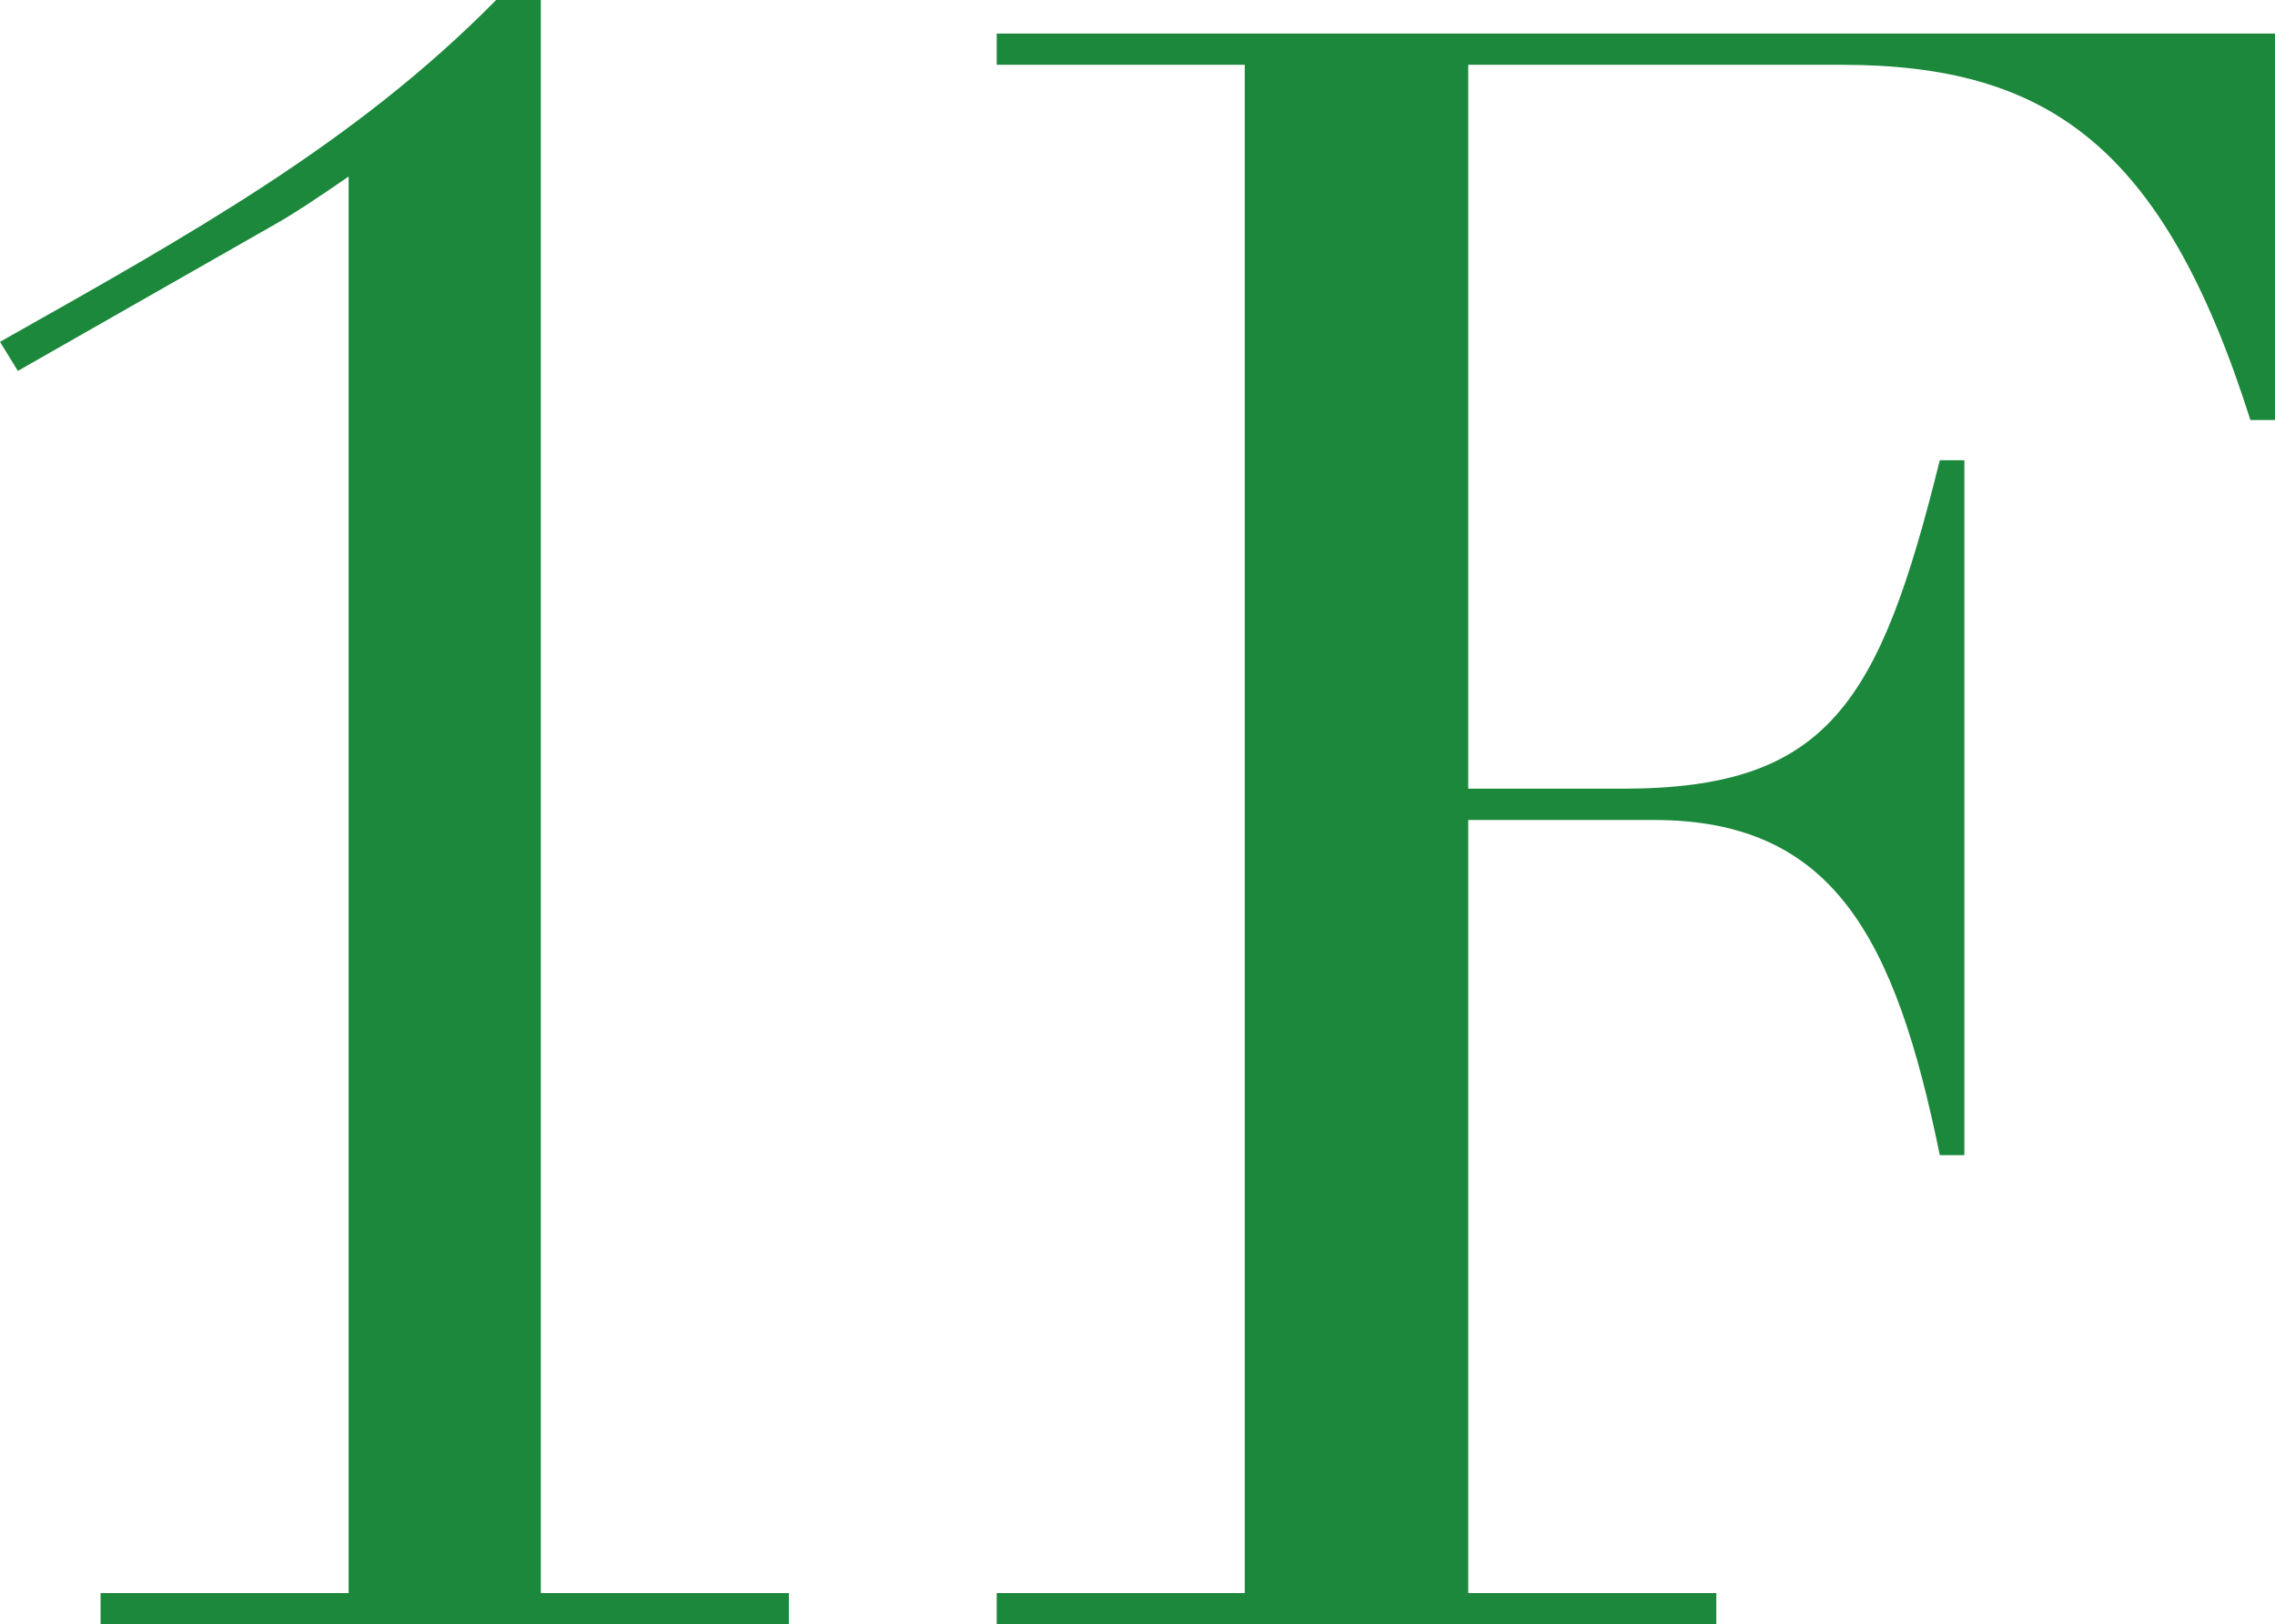
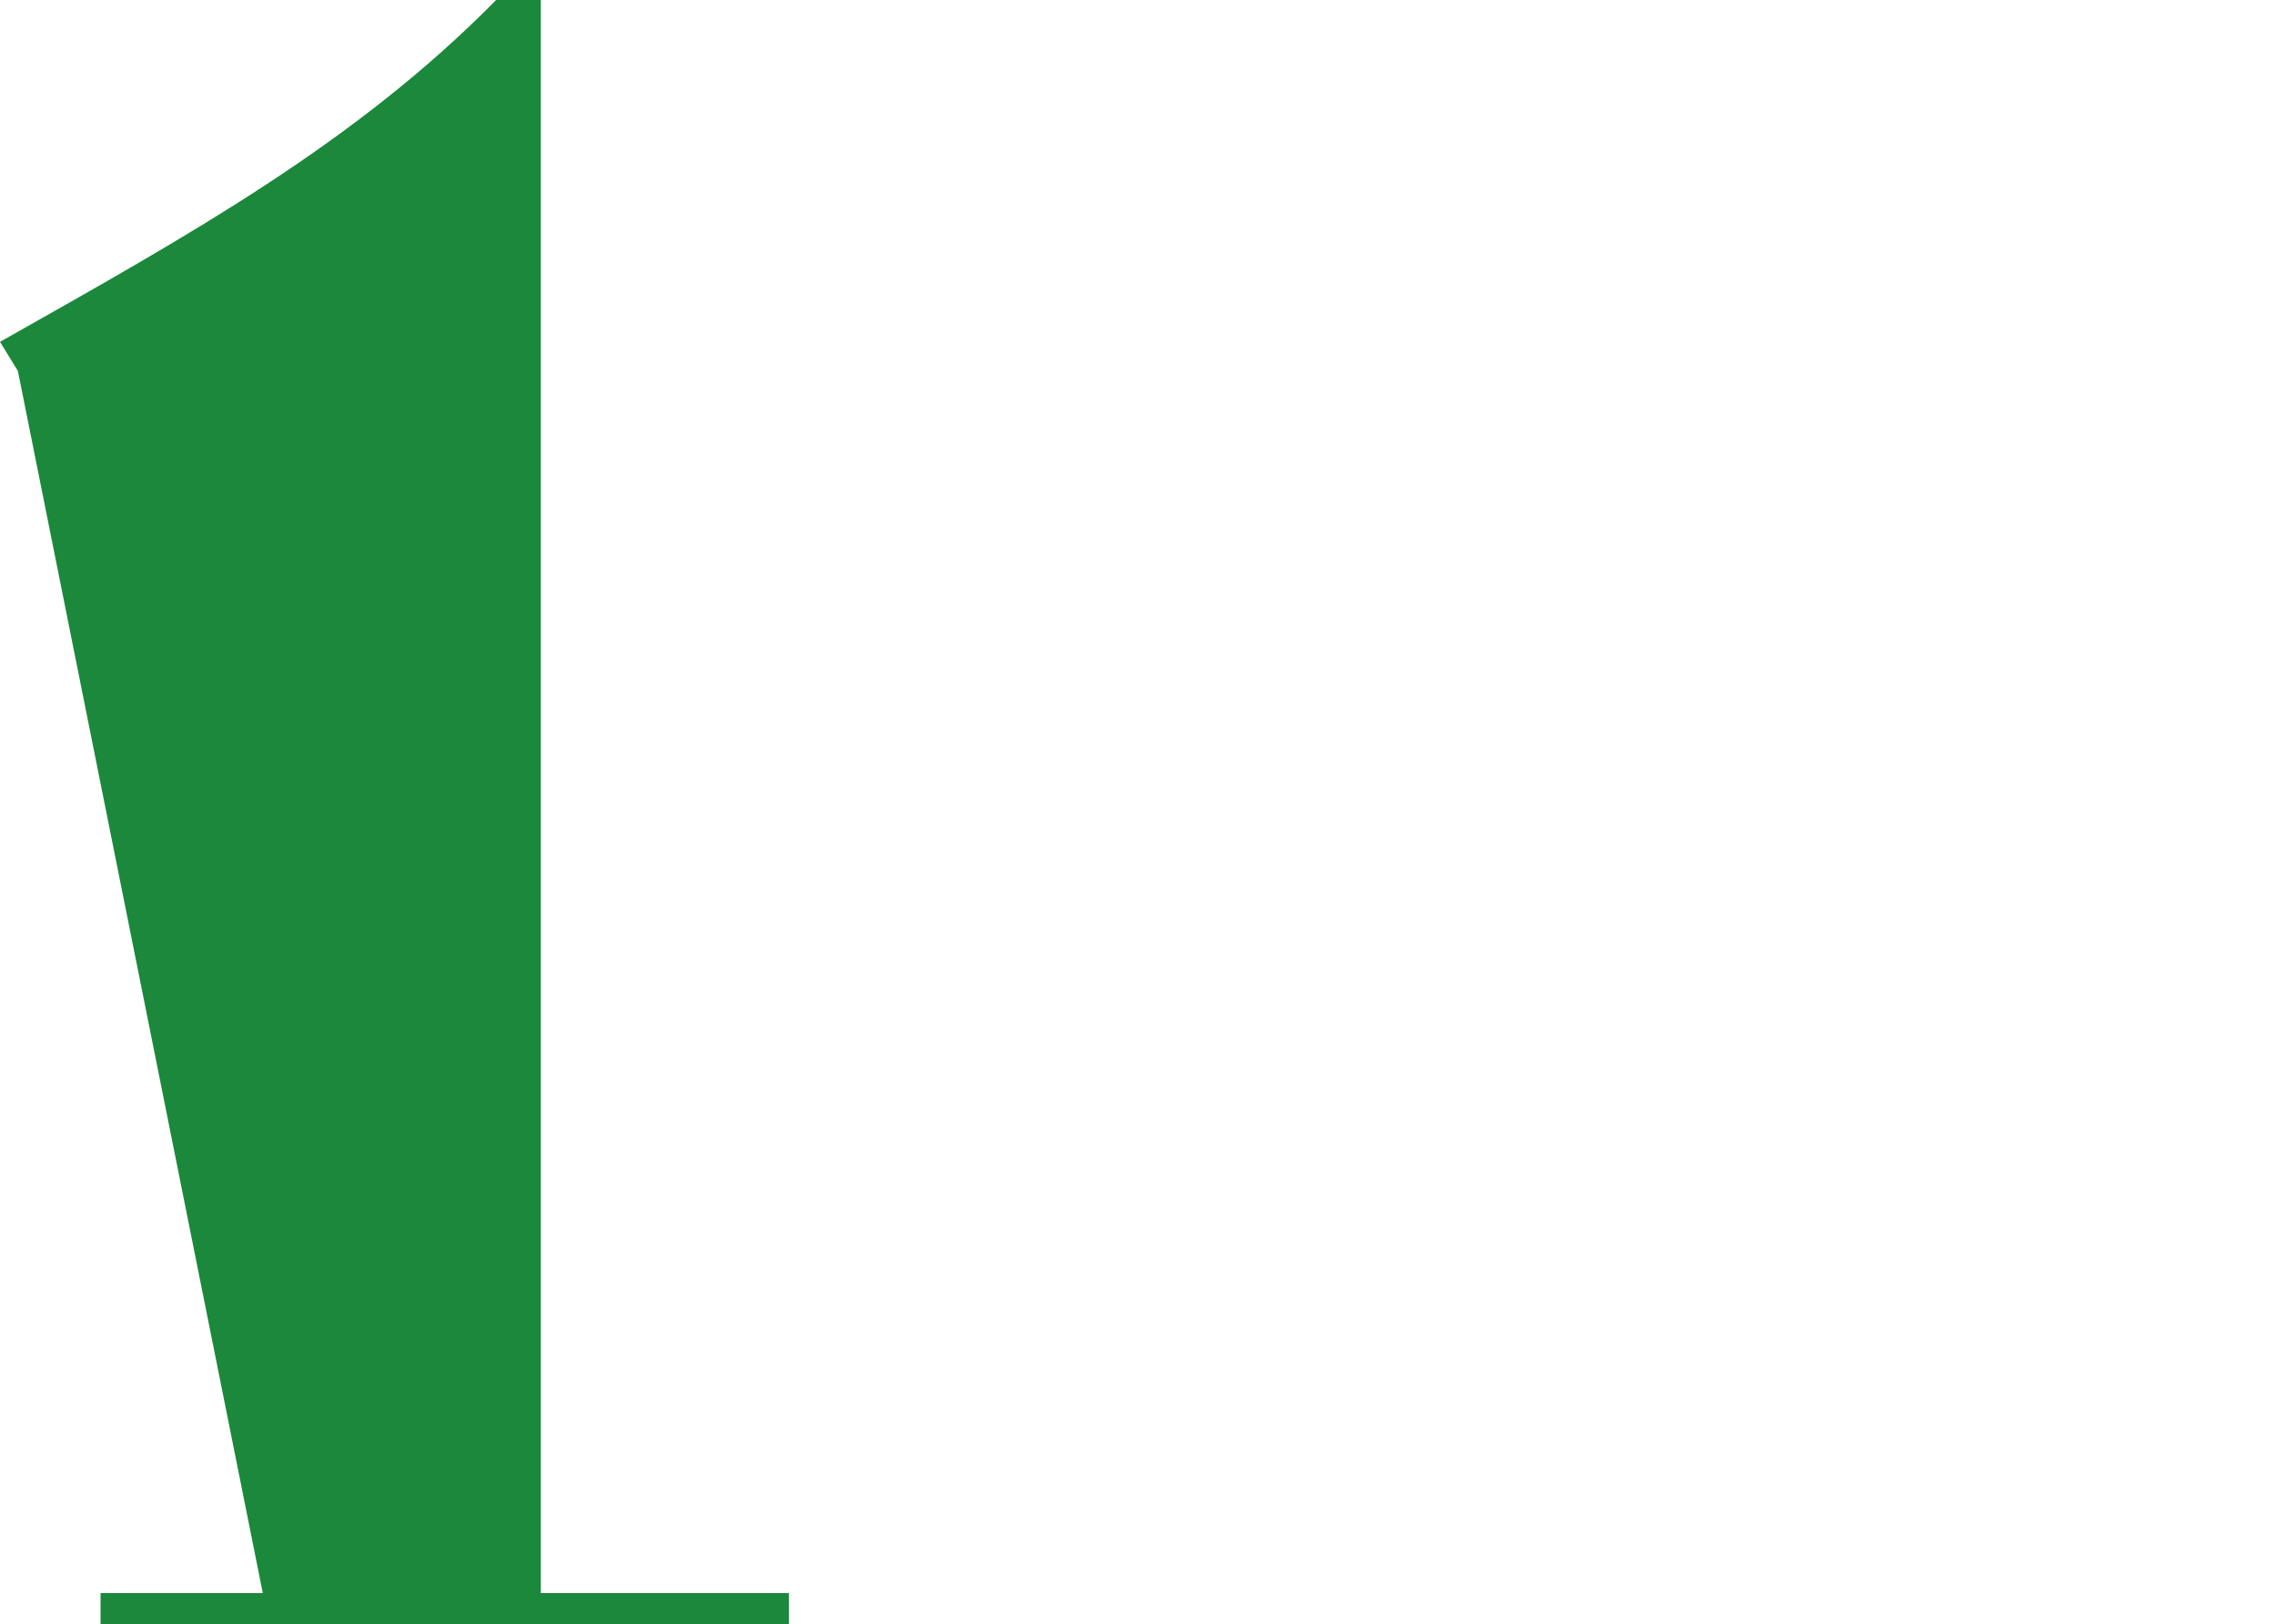
<svg xmlns="http://www.w3.org/2000/svg" id="float" viewBox="0 0 81.44 58.16">
  <defs>
    <style>.cls-1{fill:#1b883b;}</style>
  </defs>
-   <path class="cls-1" d="m19.36,0v57.04h8.88v1.12H3.6v-1.12h8.88V6.32c-1.04.72-2,1.36-2.72,1.76L.64,13.28l-.64-1.04C6.8,8.4,12.72,5.12,17.76,0h1.6Z" />
-   <path class="cls-1" d="m81.44,1.2v13.84h-.88c-3.12-9.84-7.28-12.72-14.64-12.72h-13.36v25.92h5.52c7.36,0,9.2-3.04,11.36-11.76h.88v24.88h-.88c-1.6-7.84-3.84-12-10.24-12h-6.64v27.68h8.88v1.12h-25.76v-1.12h8.88V2.32h-8.88v-1.12h45.76Z" />
+   <path class="cls-1" d="m19.36,0v57.04h8.88v1.12H3.6v-1.12h8.88c-1.04.72-2,1.36-2.72,1.76L.64,13.28l-.64-1.04C6.8,8.4,12.72,5.12,17.76,0h1.6Z" />
</svg>